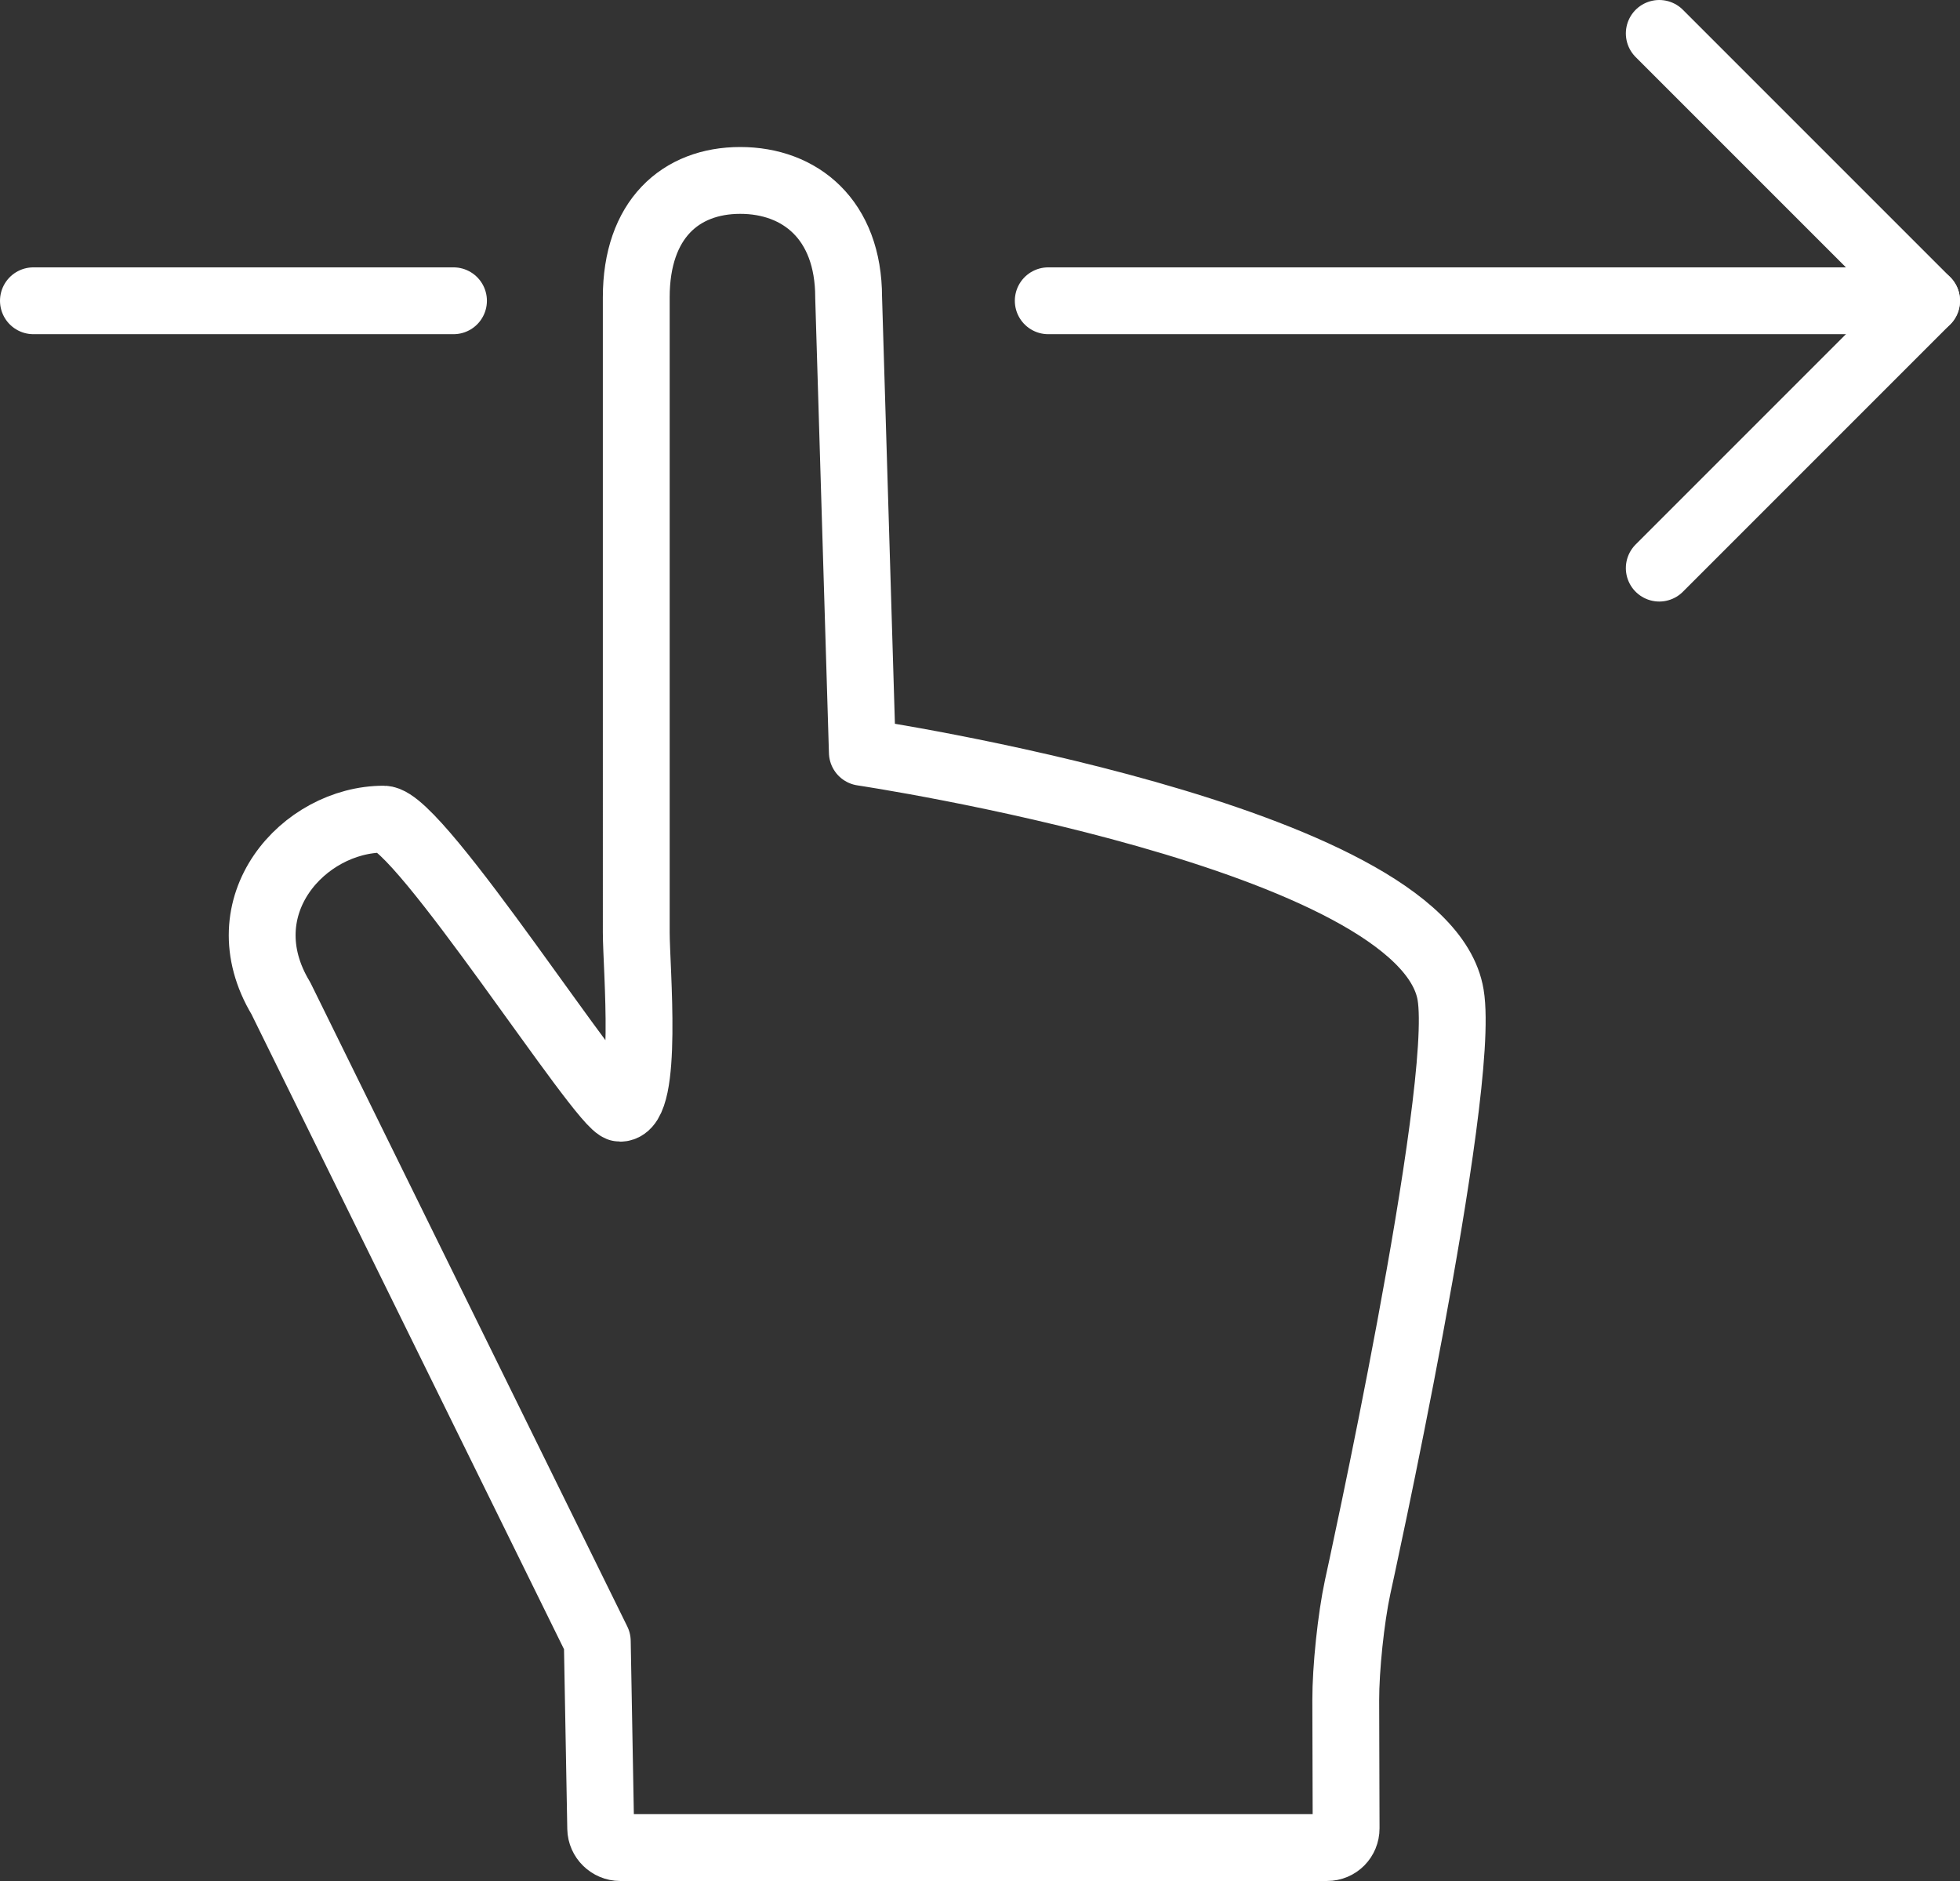
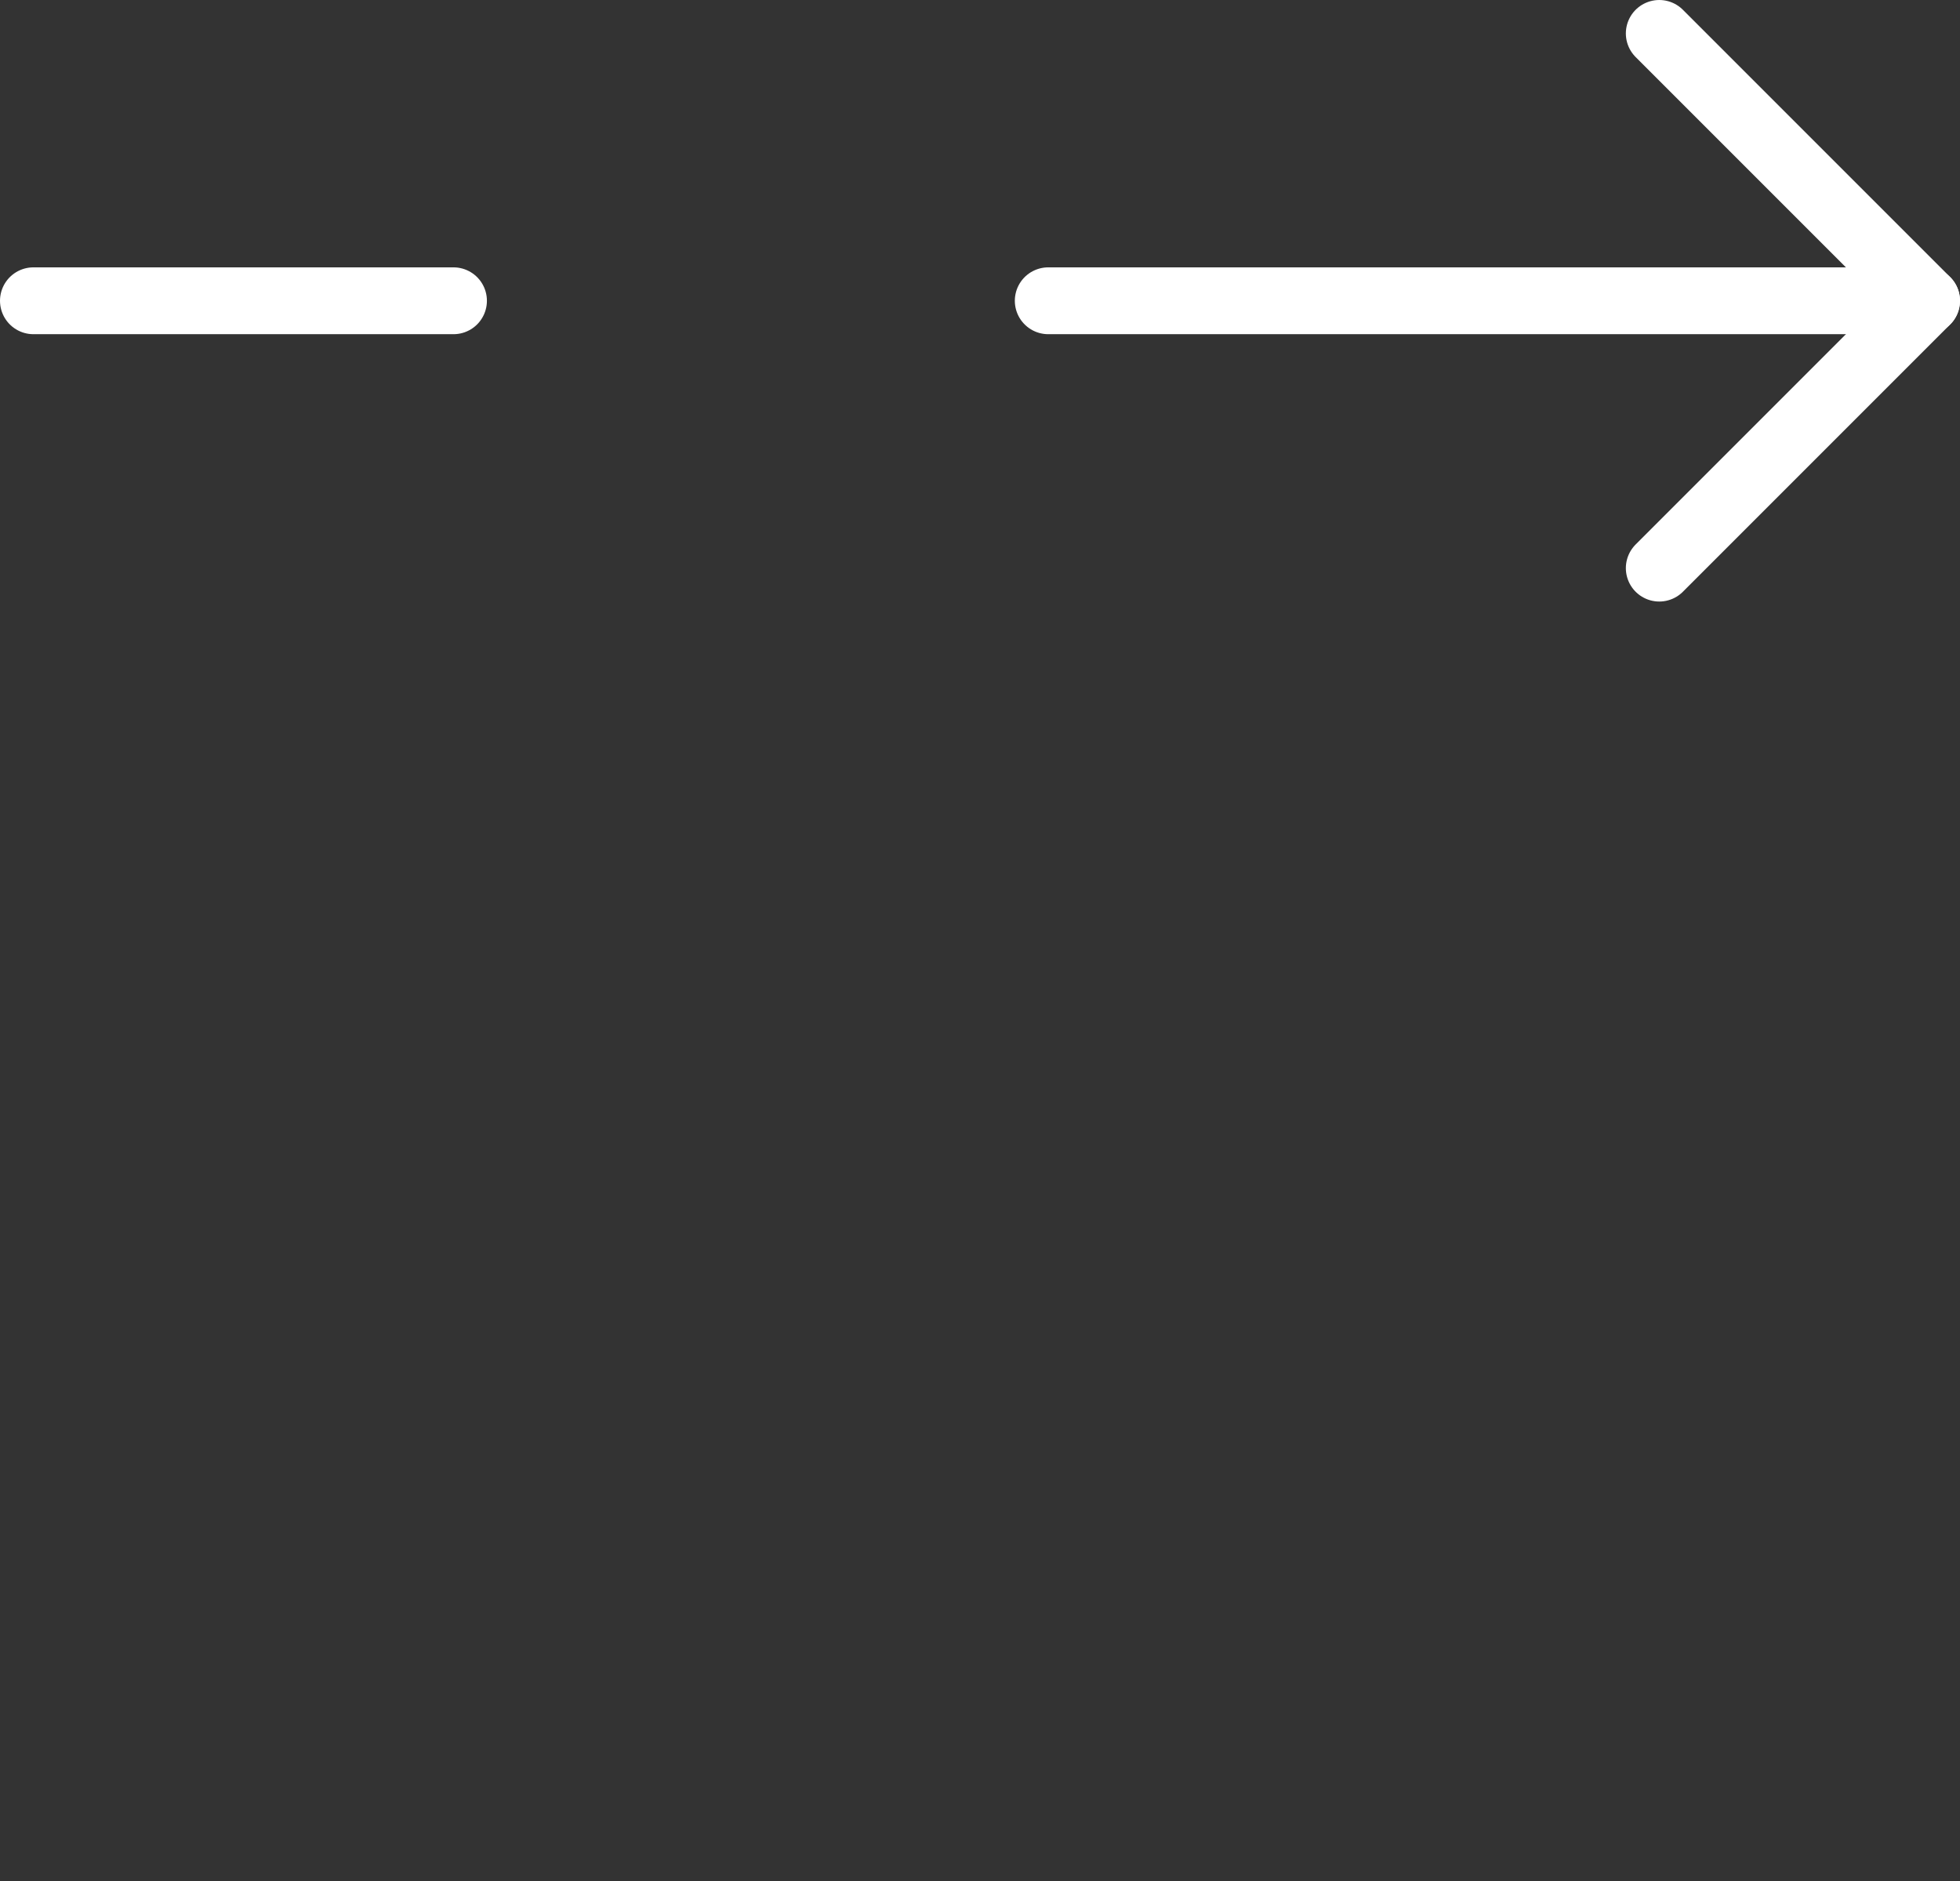
<svg xmlns="http://www.w3.org/2000/svg" id="_レイヤー_2" data-name="レイヤー 2" viewBox="0 0 2173.88 2086.05">
  <rect x="0" y="0" width="2173.88" height="2086.05" fill="#333333" stroke="none" />
  <defs>
    <style>
      .cls-1 {
        fill: none;
        stroke: #fff;
        stroke-linecap: round;
        stroke-linejoin: round;
        stroke-width: 74.12px;
      }
    </style>
  </defs>
  <g id="Layer_1" data-name="Layer 1">
    <g id="_8-gestures-finger-right" data-name="8-gestures-finger-right">
      <polyline id="Layer-1" class="cls-1" points="1840.33 630.05 2136.82 333.56 1840.33 37.06" />
      <path id="Layer-2" class="cls-1" d="M2136.82,333.56h-974.19" />
      <path id="Layer-3" class="cls-1" d="M502.98,333.56H37.06" />
-       <path id="Layer-4" class="cls-1" d="M1505.74,1760.28c-7.35,34.22-13.22,90.22-13.13,125.42l.4,141.95c.03,11.78-9.22,21.33-21.2,21.33h-783.93c-11.74,0-21.43-9.54-21.64-21.12l-3.77-207.76-350.91-712.91c-61.69-102.52,25.25-198.76,114.03-198.75,39.28,0,242.8,320.61,262.21,320.61,31.95,0,17.89-155.81,17.89-194.89V329.77c0-86.45,49.01-129.67,115.33-129.67s120.22,43.22,120.22,129.67l15.2,504.56s623.15,93.04,652.47,268.94c17.91,107.42-103.17,657.01-103.17,657.01Z" />
    </g>
  </g>
</svg>